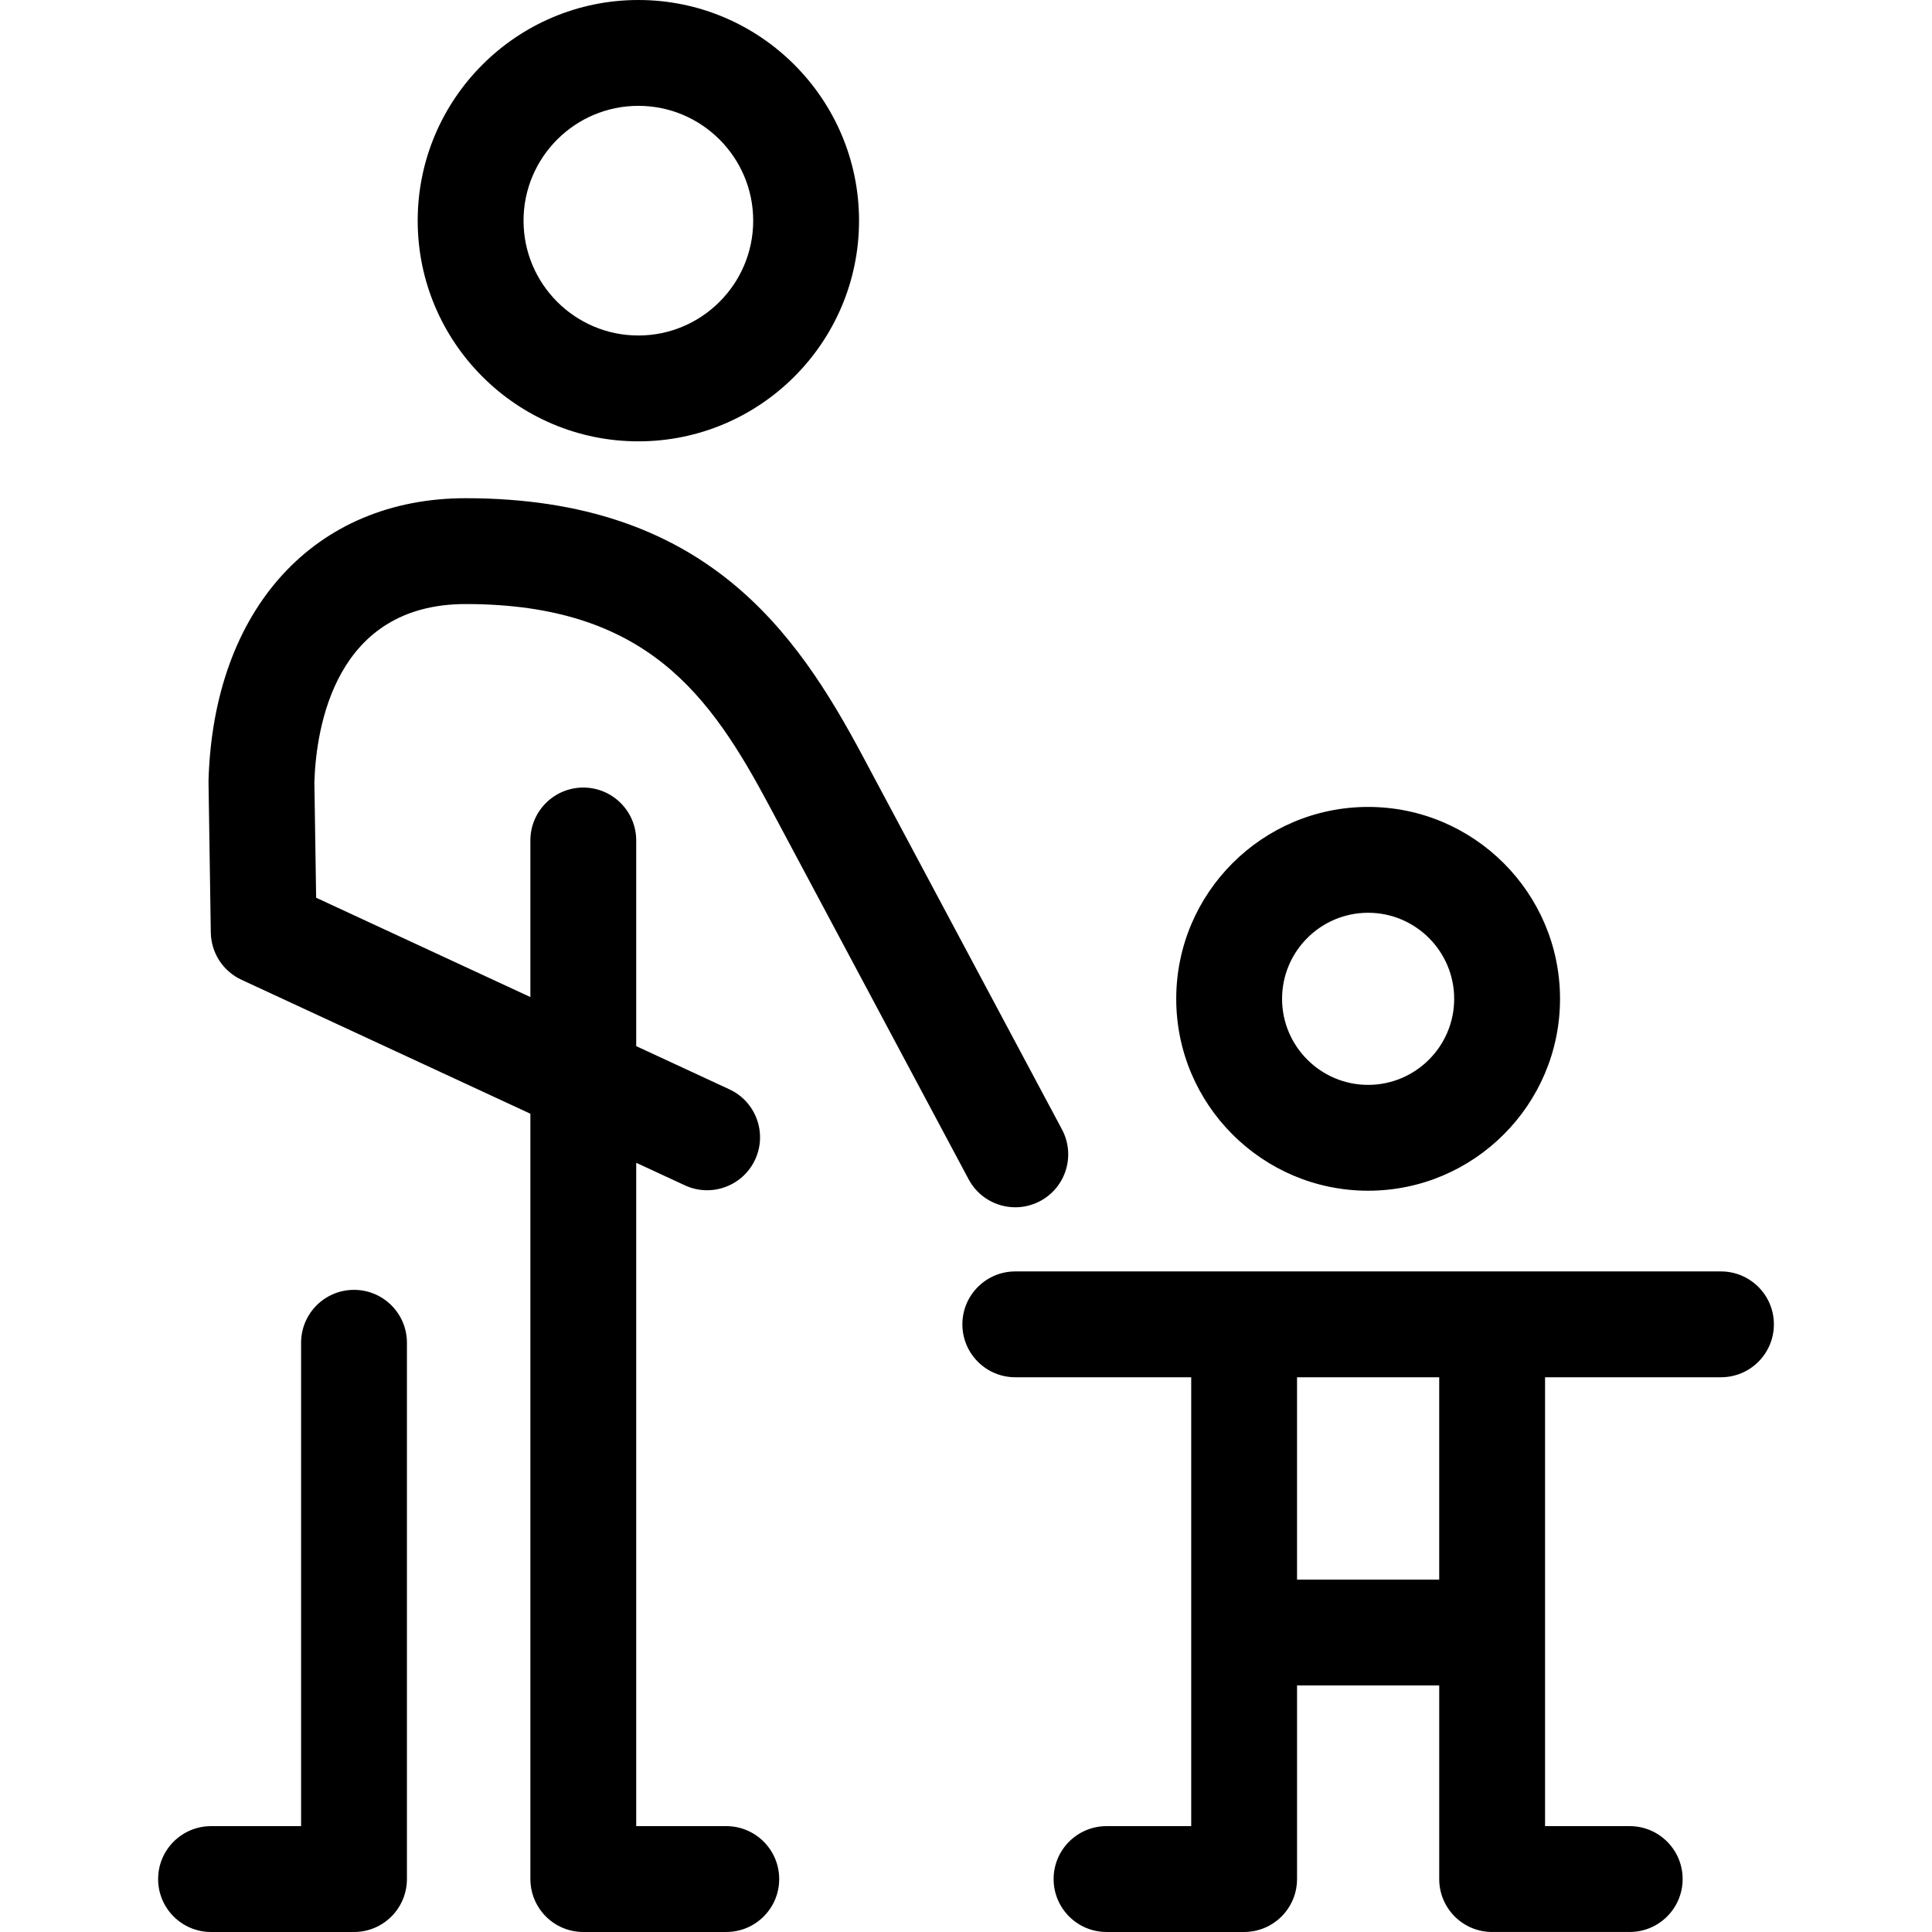
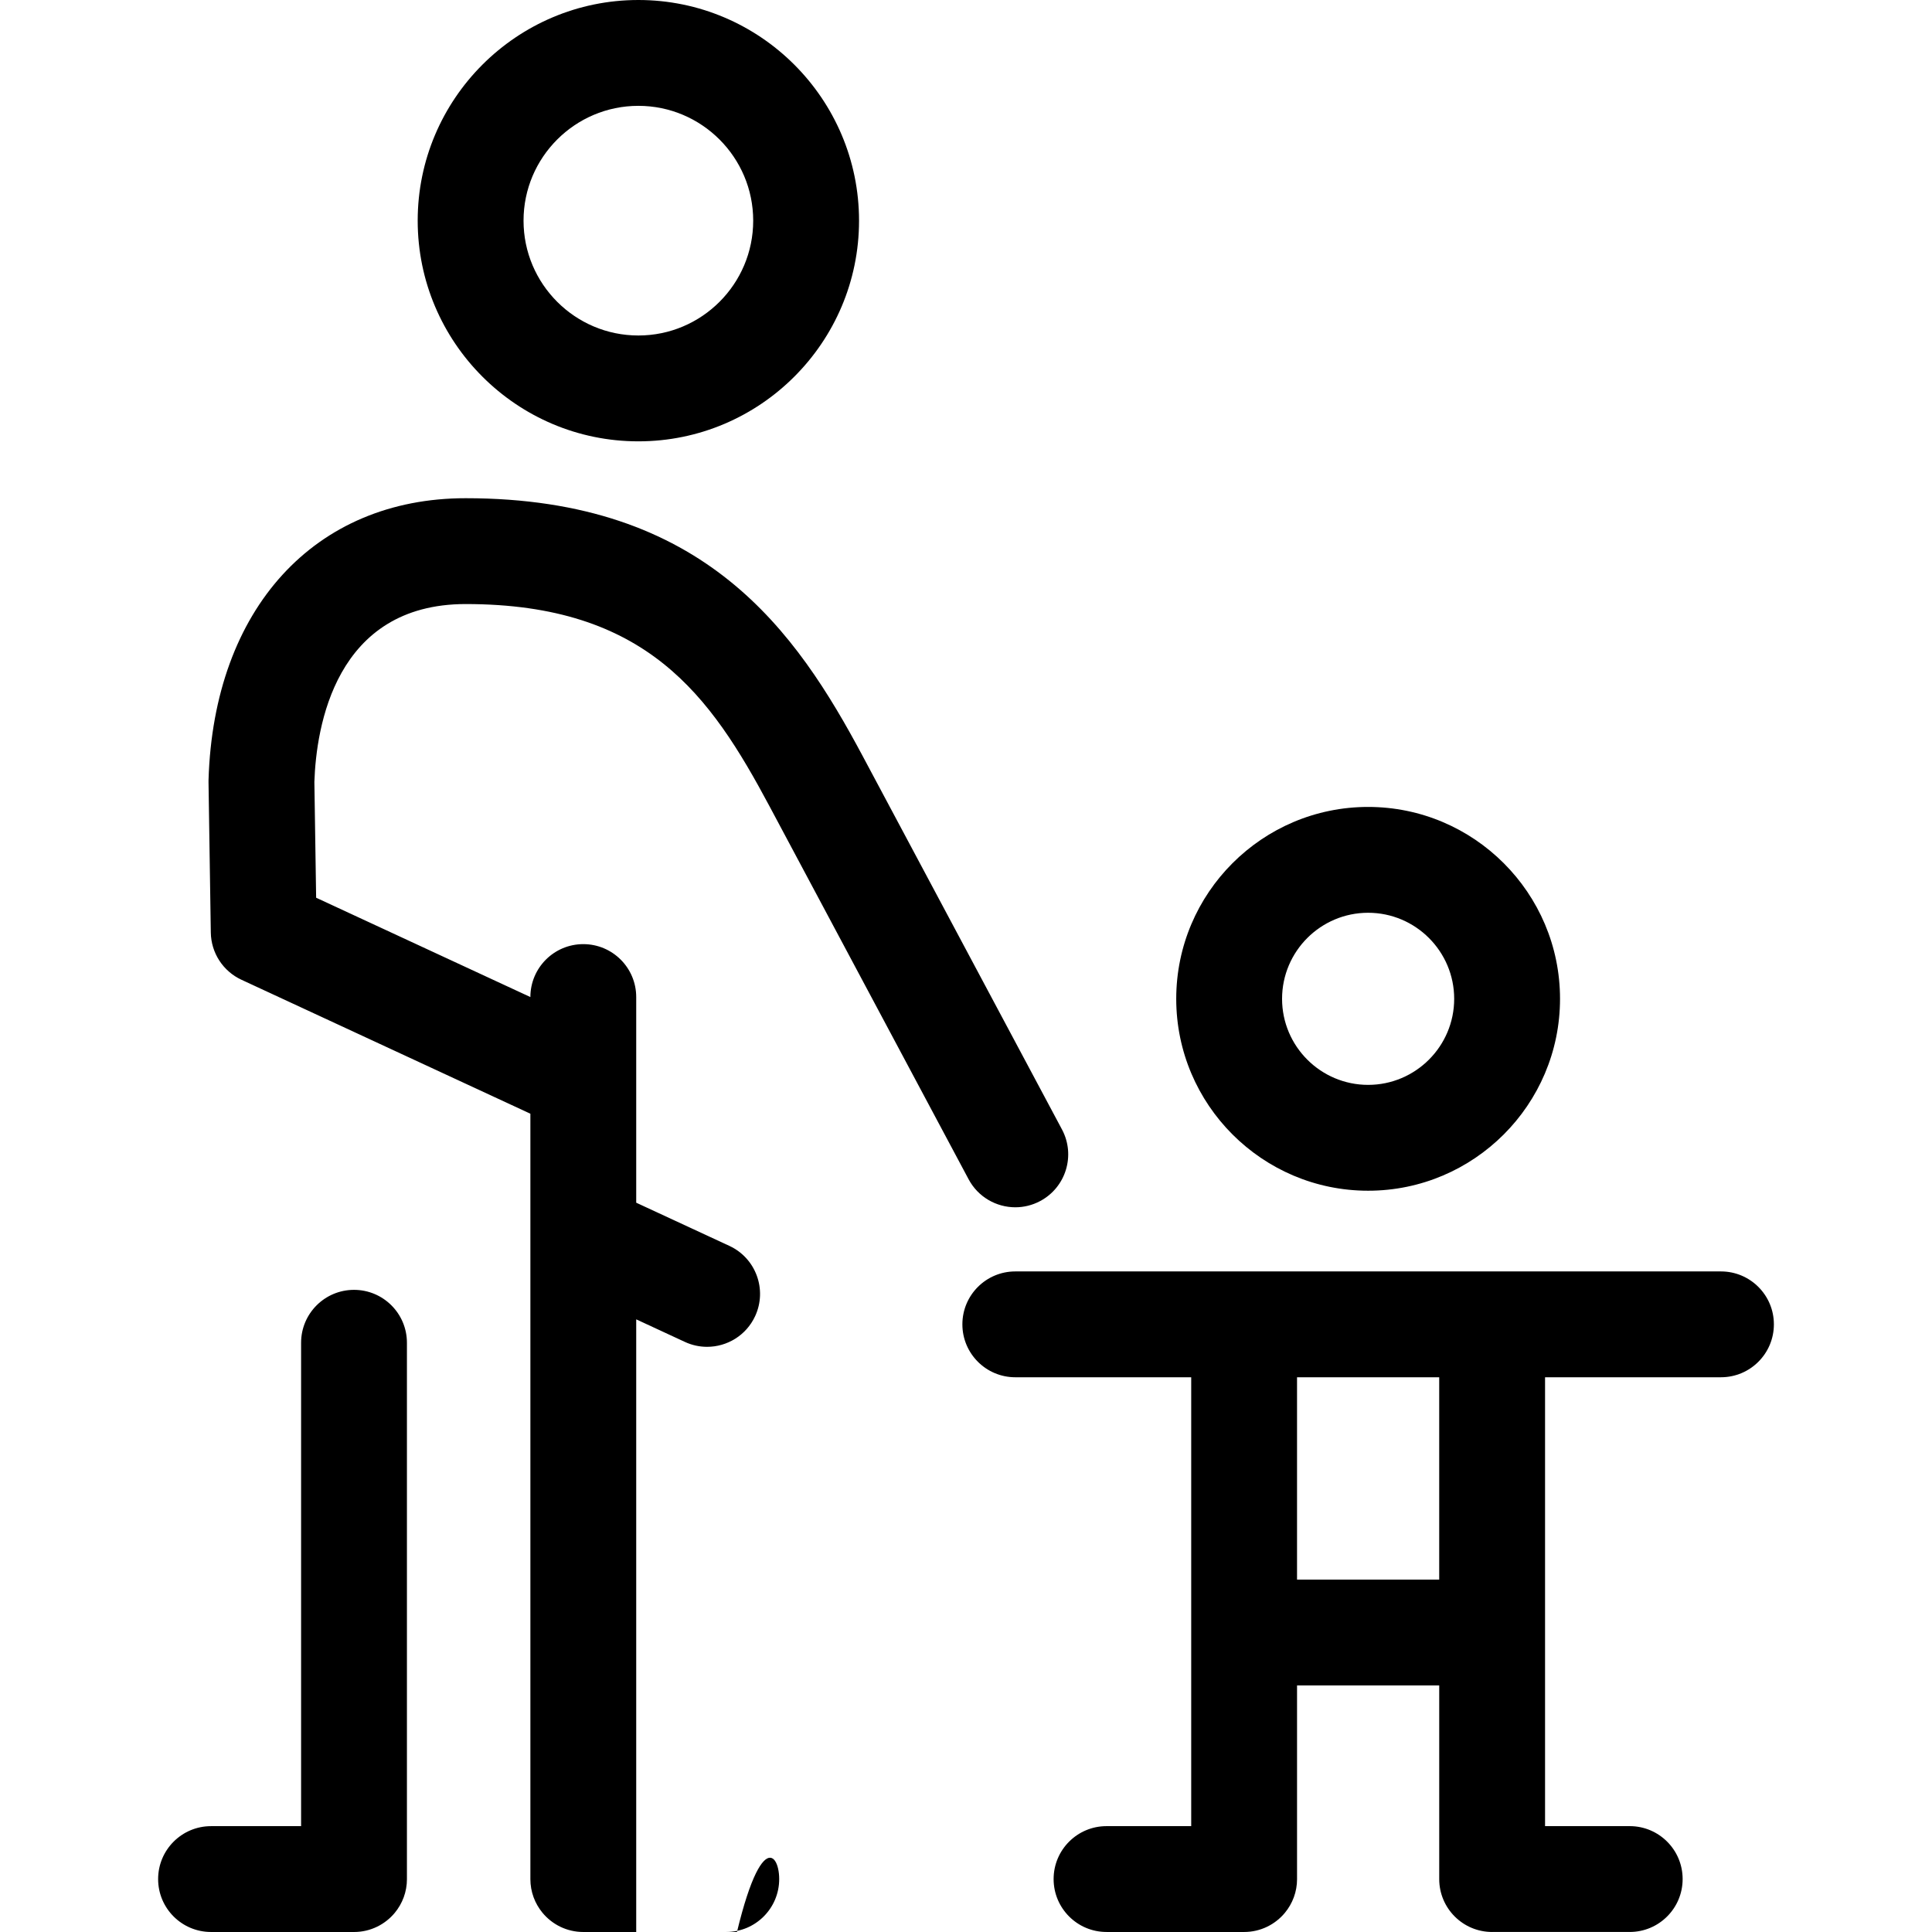
<svg xmlns="http://www.w3.org/2000/svg" version="1.1" id="Capa_1" x="0px" y="0px" viewBox="0 0 328.571 328.571" style="enable-background:new 0 0 328.571 328.571;" xml:space="preserve">
-   <path d="M232.673,202.503c17.996,0,32.637-14.64,32.637-32.635s-14.641-32.635-32.637-32.635c-17.994,0-32.634,14.64-32.634,32.635  S214.679,202.503,232.673,202.503z M232.673,155.233c8.07,0,14.637,6.565,14.637,14.635s-6.566,14.635-14.637,14.635  c-8.069,0-14.634-6.565-14.634-14.635S224.604,155.233,232.673,155.233z M108.566,75.058c20.693,0,37.529-16.835,37.529-37.528  C146.095,16.835,129.259,0,108.566,0S71.036,16.835,71.036,37.529C71.036,58.223,87.872,75.058,108.566,75.058z M108.566,18  c10.769,0,19.529,8.761,19.529,19.529c0,10.768-8.761,19.528-19.529,19.528s-19.529-8.76-19.529-19.528  C89.036,26.761,97.797,18,108.566,18z M132.516,319.568c0,4.971-4.029,9-9,9H99.249c-0.016,0-0.032,0.002-0.048,0.002  c-2.797,0-5.295-1.276-6.946-3.277c-1.284-1.556-2.056-3.551-2.056-5.726c0-0.013,0.002-0.026,0.002-0.039V189.407l-49.135-22.78  c-3.136-1.453-5.161-4.573-5.214-8.028l-0.389-25.57c-0.002-0.136-0.001-0.272,0.003-0.409c0.88-29.092,18.047-47.89,43.736-47.89  c40.699,0,56.209,22.673,67.551,43.924l33.854,63.427c2.341,4.385,0.684,9.837-3.701,12.178c-1.35,0.72-2.801,1.062-4.23,1.062  c-3.217,0-6.327-1.729-7.947-4.764l-33.854-63.427c-10.046-18.821-20.867-34.4-51.672-34.4c-22.247,0-25.424,20.983-25.738,30.238  l0.3,19.706L90.2,169.567v-26.628c0-4.971,4.029-9,9-9s9,4.029,9,9v34.973l15.844,7.345c4.51,2.09,6.471,7.441,4.38,11.951  c-1.522,3.284-4.774,5.216-8.171,5.216c-1.268,0-2.555-0.269-3.779-0.837l-8.273-3.836v112.816h15.315  C128.487,310.568,132.516,314.598,132.516,319.568z M292.68,216.229h-38.869c-0.016,0-0.032-0.002-0.048-0.002  s-0.032,0.002-0.048,0.002h-42.082c-0.016,0-0.032-0.002-0.048-0.002s-0.032,0.002-0.048,0.002h-38.868c-4.971,0-9,4.029-9,9  s4.029,9,9,9h29.916v76.339h-14.4c-4.971,0-9,4.029-9,9s4.029,9,9,9h23.352c0.016,0,0.032,0.002,0.048,0.002  c2.797,0,5.295-1.276,6.946-3.277c1.284-1.556,2.056-3.551,2.056-5.726c0-0.013-0.002-0.026-0.002-0.039v-32.89h24.179v32.931  c0,4.971,4.029,9,9,9c0.016,0,0.032-0.002,0.048-0.002h23.35c4.971,0,9-4.029,9-9s-4.029-9-9-9h-14.398v-76.339h29.917  c4.971,0,9-4.029,9-9S297.651,216.229,292.68,216.229z M244.763,268.64h-24.179v-34.411h24.179V268.64z M69.208,319.568  c0,2.175-0.771,4.17-2.056,5.726c-1.651,2.001-4.149,3.277-6.946,3.277c-0.016,0-0.032-0.002-0.048-0.002H35.891  c-4.971,0-9-4.029-9-9s4.029-9,9-9h15.315v-82.207c0-4.971,4.029-9,9-9s9,4.029,9,9v91.168  C69.206,319.543,69.208,319.555,69.208,319.568z" />
+   <path d="M232.673,202.503c17.996,0,32.637-14.64,32.637-32.635s-14.641-32.635-32.637-32.635c-17.994,0-32.634,14.64-32.634,32.635  S214.679,202.503,232.673,202.503z M232.673,155.233c8.07,0,14.637,6.565,14.637,14.635s-6.566,14.635-14.637,14.635  c-8.069,0-14.634-6.565-14.634-14.635S224.604,155.233,232.673,155.233z M108.566,75.058c20.693,0,37.529-16.835,37.529-37.528  C146.095,16.835,129.259,0,108.566,0S71.036,16.835,71.036,37.529C71.036,58.223,87.872,75.058,108.566,75.058z M108.566,18  c10.769,0,19.529,8.761,19.529,19.529c0,10.768-8.761,19.528-19.529,19.528s-19.529-8.76-19.529-19.528  C89.036,26.761,97.797,18,108.566,18z M132.516,319.568c0,4.971-4.029,9-9,9H99.249c-0.016,0-0.032,0.002-0.048,0.002  c-2.797,0-5.295-1.276-6.946-3.277c-1.284-1.556-2.056-3.551-2.056-5.726c0-0.013,0.002-0.026,0.002-0.039V189.407l-49.135-22.78  c-3.136-1.453-5.161-4.573-5.214-8.028l-0.389-25.57c-0.002-0.136-0.001-0.272,0.003-0.409c0.88-29.092,18.047-47.89,43.736-47.89  c40.699,0,56.209,22.673,67.551,43.924l33.854,63.427c2.341,4.385,0.684,9.837-3.701,12.178c-1.35,0.72-2.801,1.062-4.23,1.062  c-3.217,0-6.327-1.729-7.947-4.764l-33.854-63.427c-10.046-18.821-20.867-34.4-51.672-34.4c-22.247,0-25.424,20.983-25.738,30.238  l0.3,19.706L90.2,169.567c0-4.971,4.029-9,9-9s9,4.029,9,9v34.973l15.844,7.345c4.51,2.09,6.471,7.441,4.38,11.951  c-1.522,3.284-4.774,5.216-8.171,5.216c-1.268,0-2.555-0.269-3.779-0.837l-8.273-3.836v112.816h15.315  C128.487,310.568,132.516,314.598,132.516,319.568z M292.68,216.229h-38.869c-0.016,0-0.032-0.002-0.048-0.002  s-0.032,0.002-0.048,0.002h-42.082c-0.016,0-0.032-0.002-0.048-0.002s-0.032,0.002-0.048,0.002h-38.868c-4.971,0-9,4.029-9,9  s4.029,9,9,9h29.916v76.339h-14.4c-4.971,0-9,4.029-9,9s4.029,9,9,9h23.352c0.016,0,0.032,0.002,0.048,0.002  c2.797,0,5.295-1.276,6.946-3.277c1.284-1.556,2.056-3.551,2.056-5.726c0-0.013-0.002-0.026-0.002-0.039v-32.89h24.179v32.931  c0,4.971,4.029,9,9,9c0.016,0,0.032-0.002,0.048-0.002h23.35c4.971,0,9-4.029,9-9s-4.029-9-9-9h-14.398v-76.339h29.917  c4.971,0,9-4.029,9-9S297.651,216.229,292.68,216.229z M244.763,268.64h-24.179v-34.411h24.179V268.64z M69.208,319.568  c0,2.175-0.771,4.17-2.056,5.726c-1.651,2.001-4.149,3.277-6.946,3.277c-0.016,0-0.032-0.002-0.048-0.002H35.891  c-4.971,0-9-4.029-9-9s4.029-9,9-9h15.315v-82.207c0-4.971,4.029-9,9-9s9,4.029,9,9v91.168  C69.206,319.543,69.208,319.555,69.208,319.568z" />
  <g>
</g>
  <g>
</g>
  <g>
</g>
  <g>
</g>
  <g>
</g>
  <g>
</g>
  <g>
</g>
  <g>
</g>
  <g>
</g>
  <g>
</g>
  <g>
</g>
  <g>
</g>
  <g>
</g>
  <g>
</g>
  <g>
</g>
</svg>